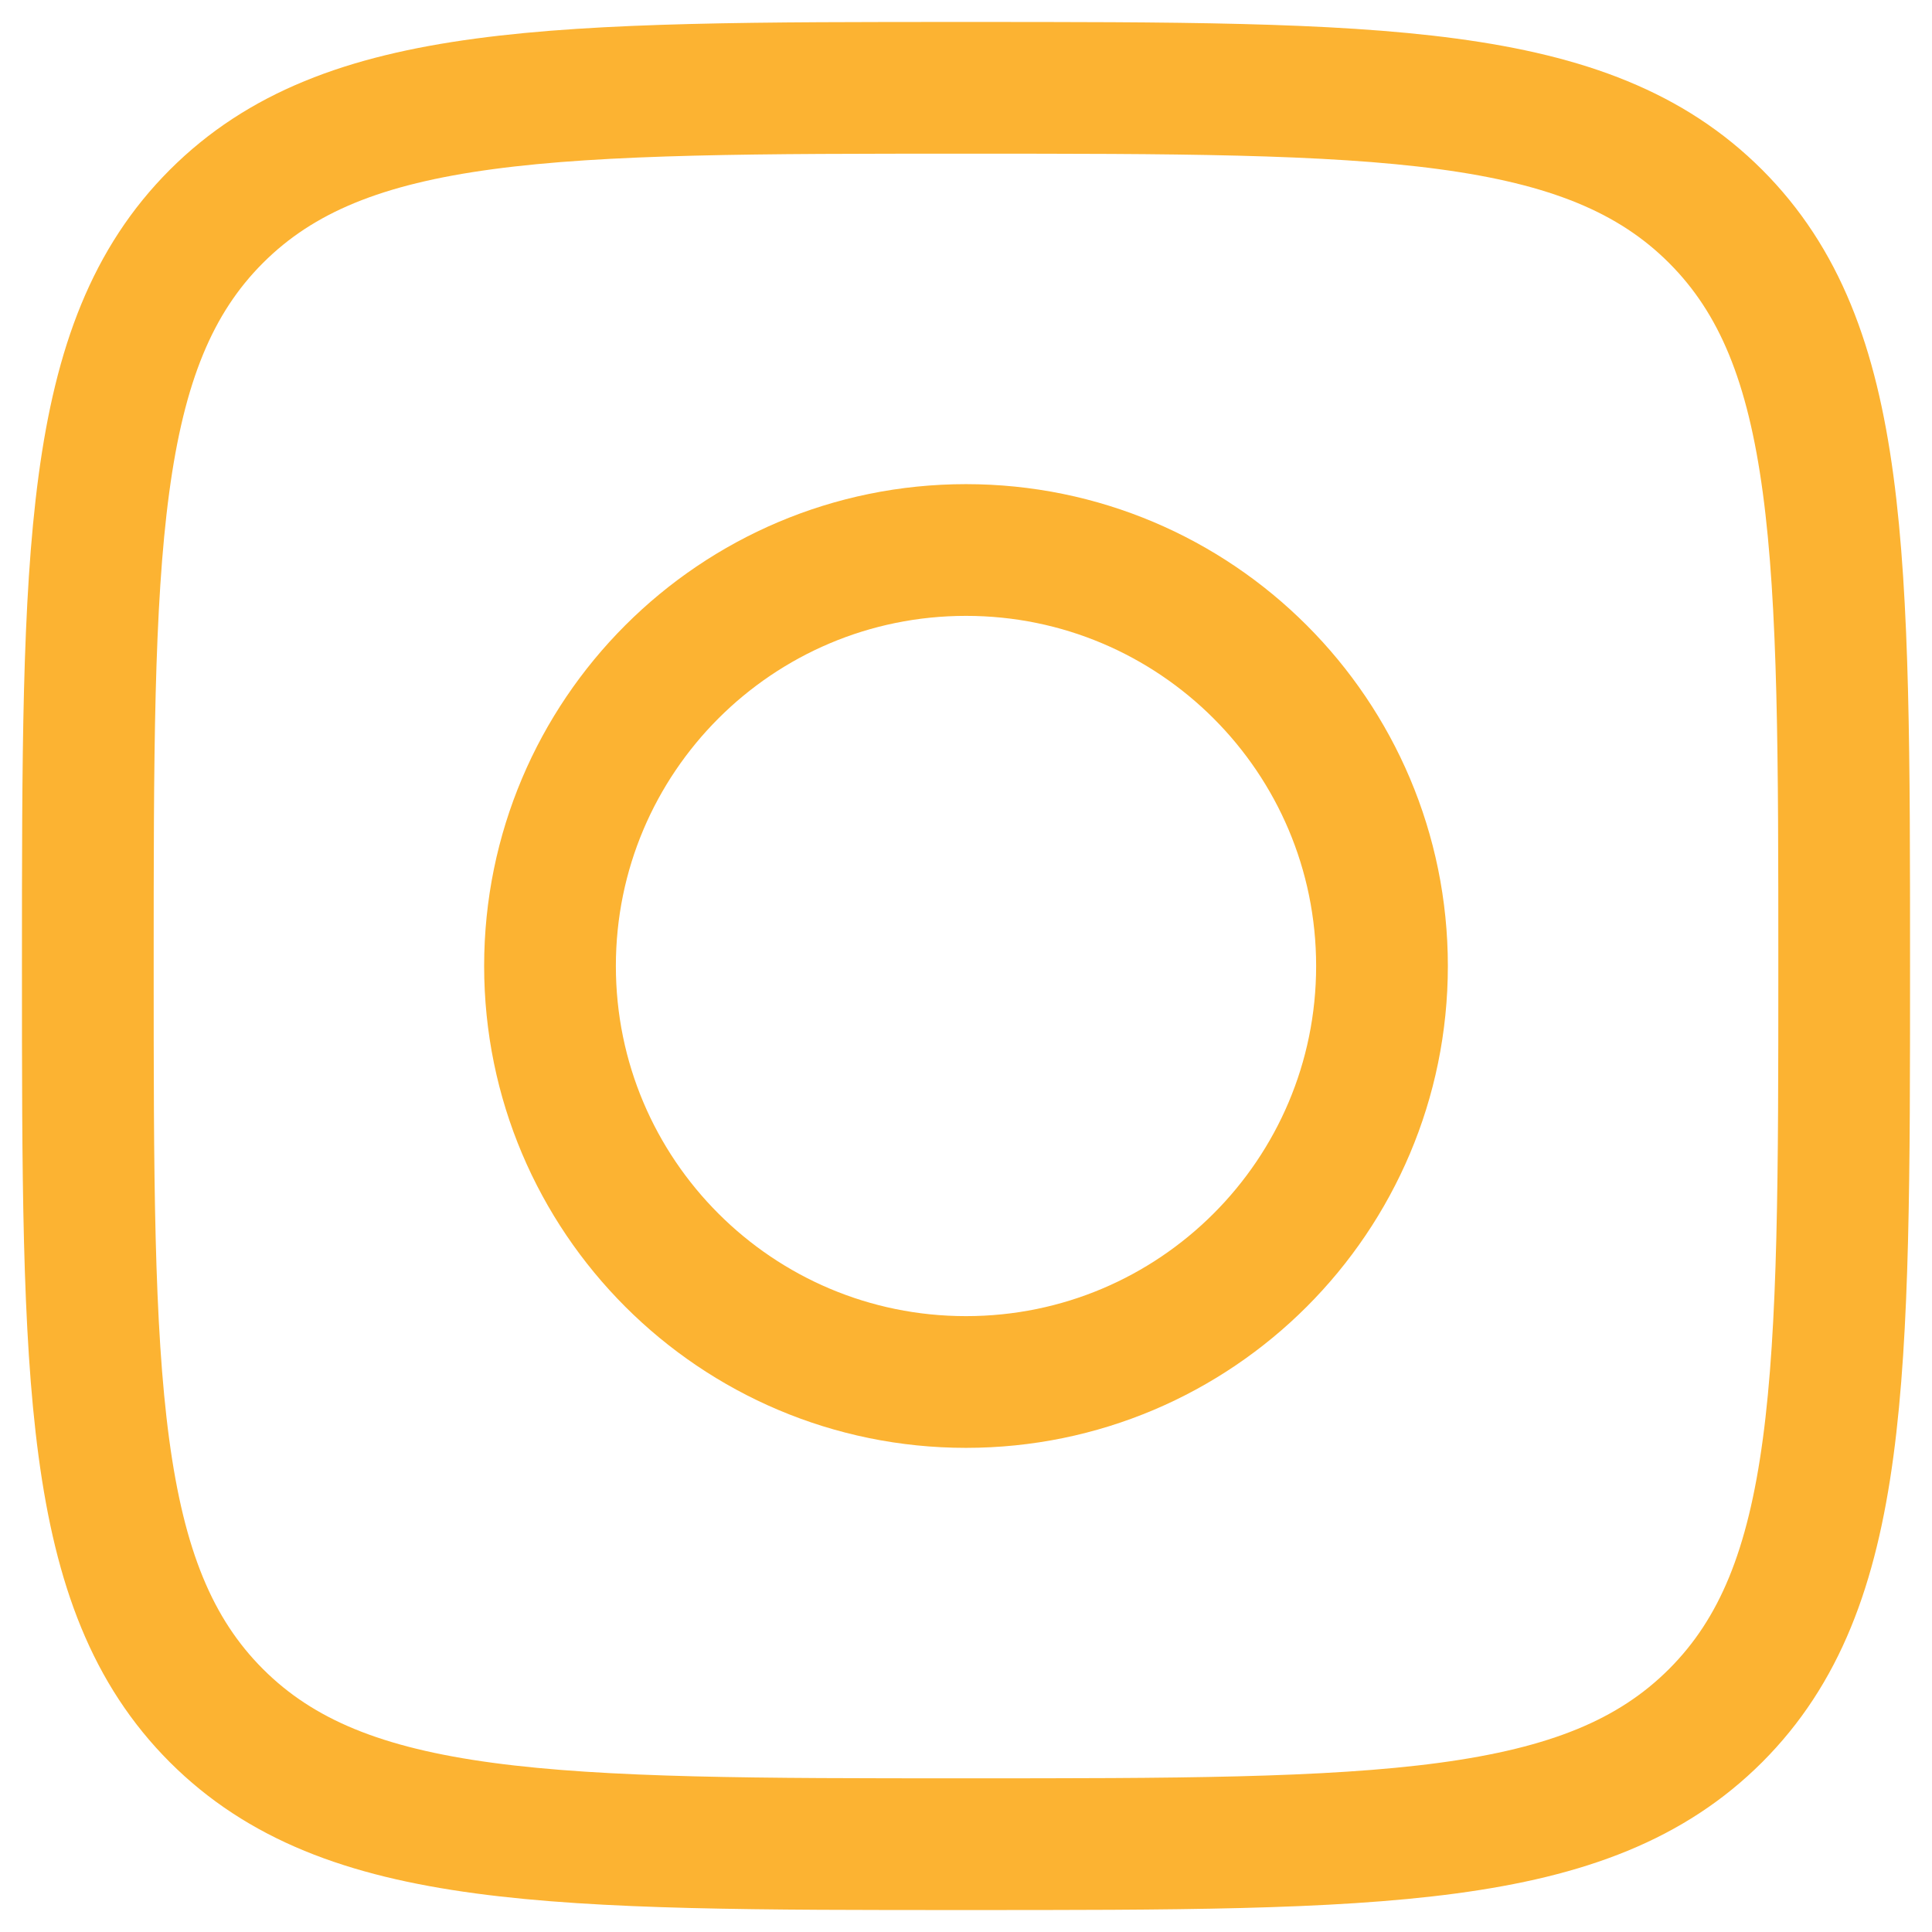
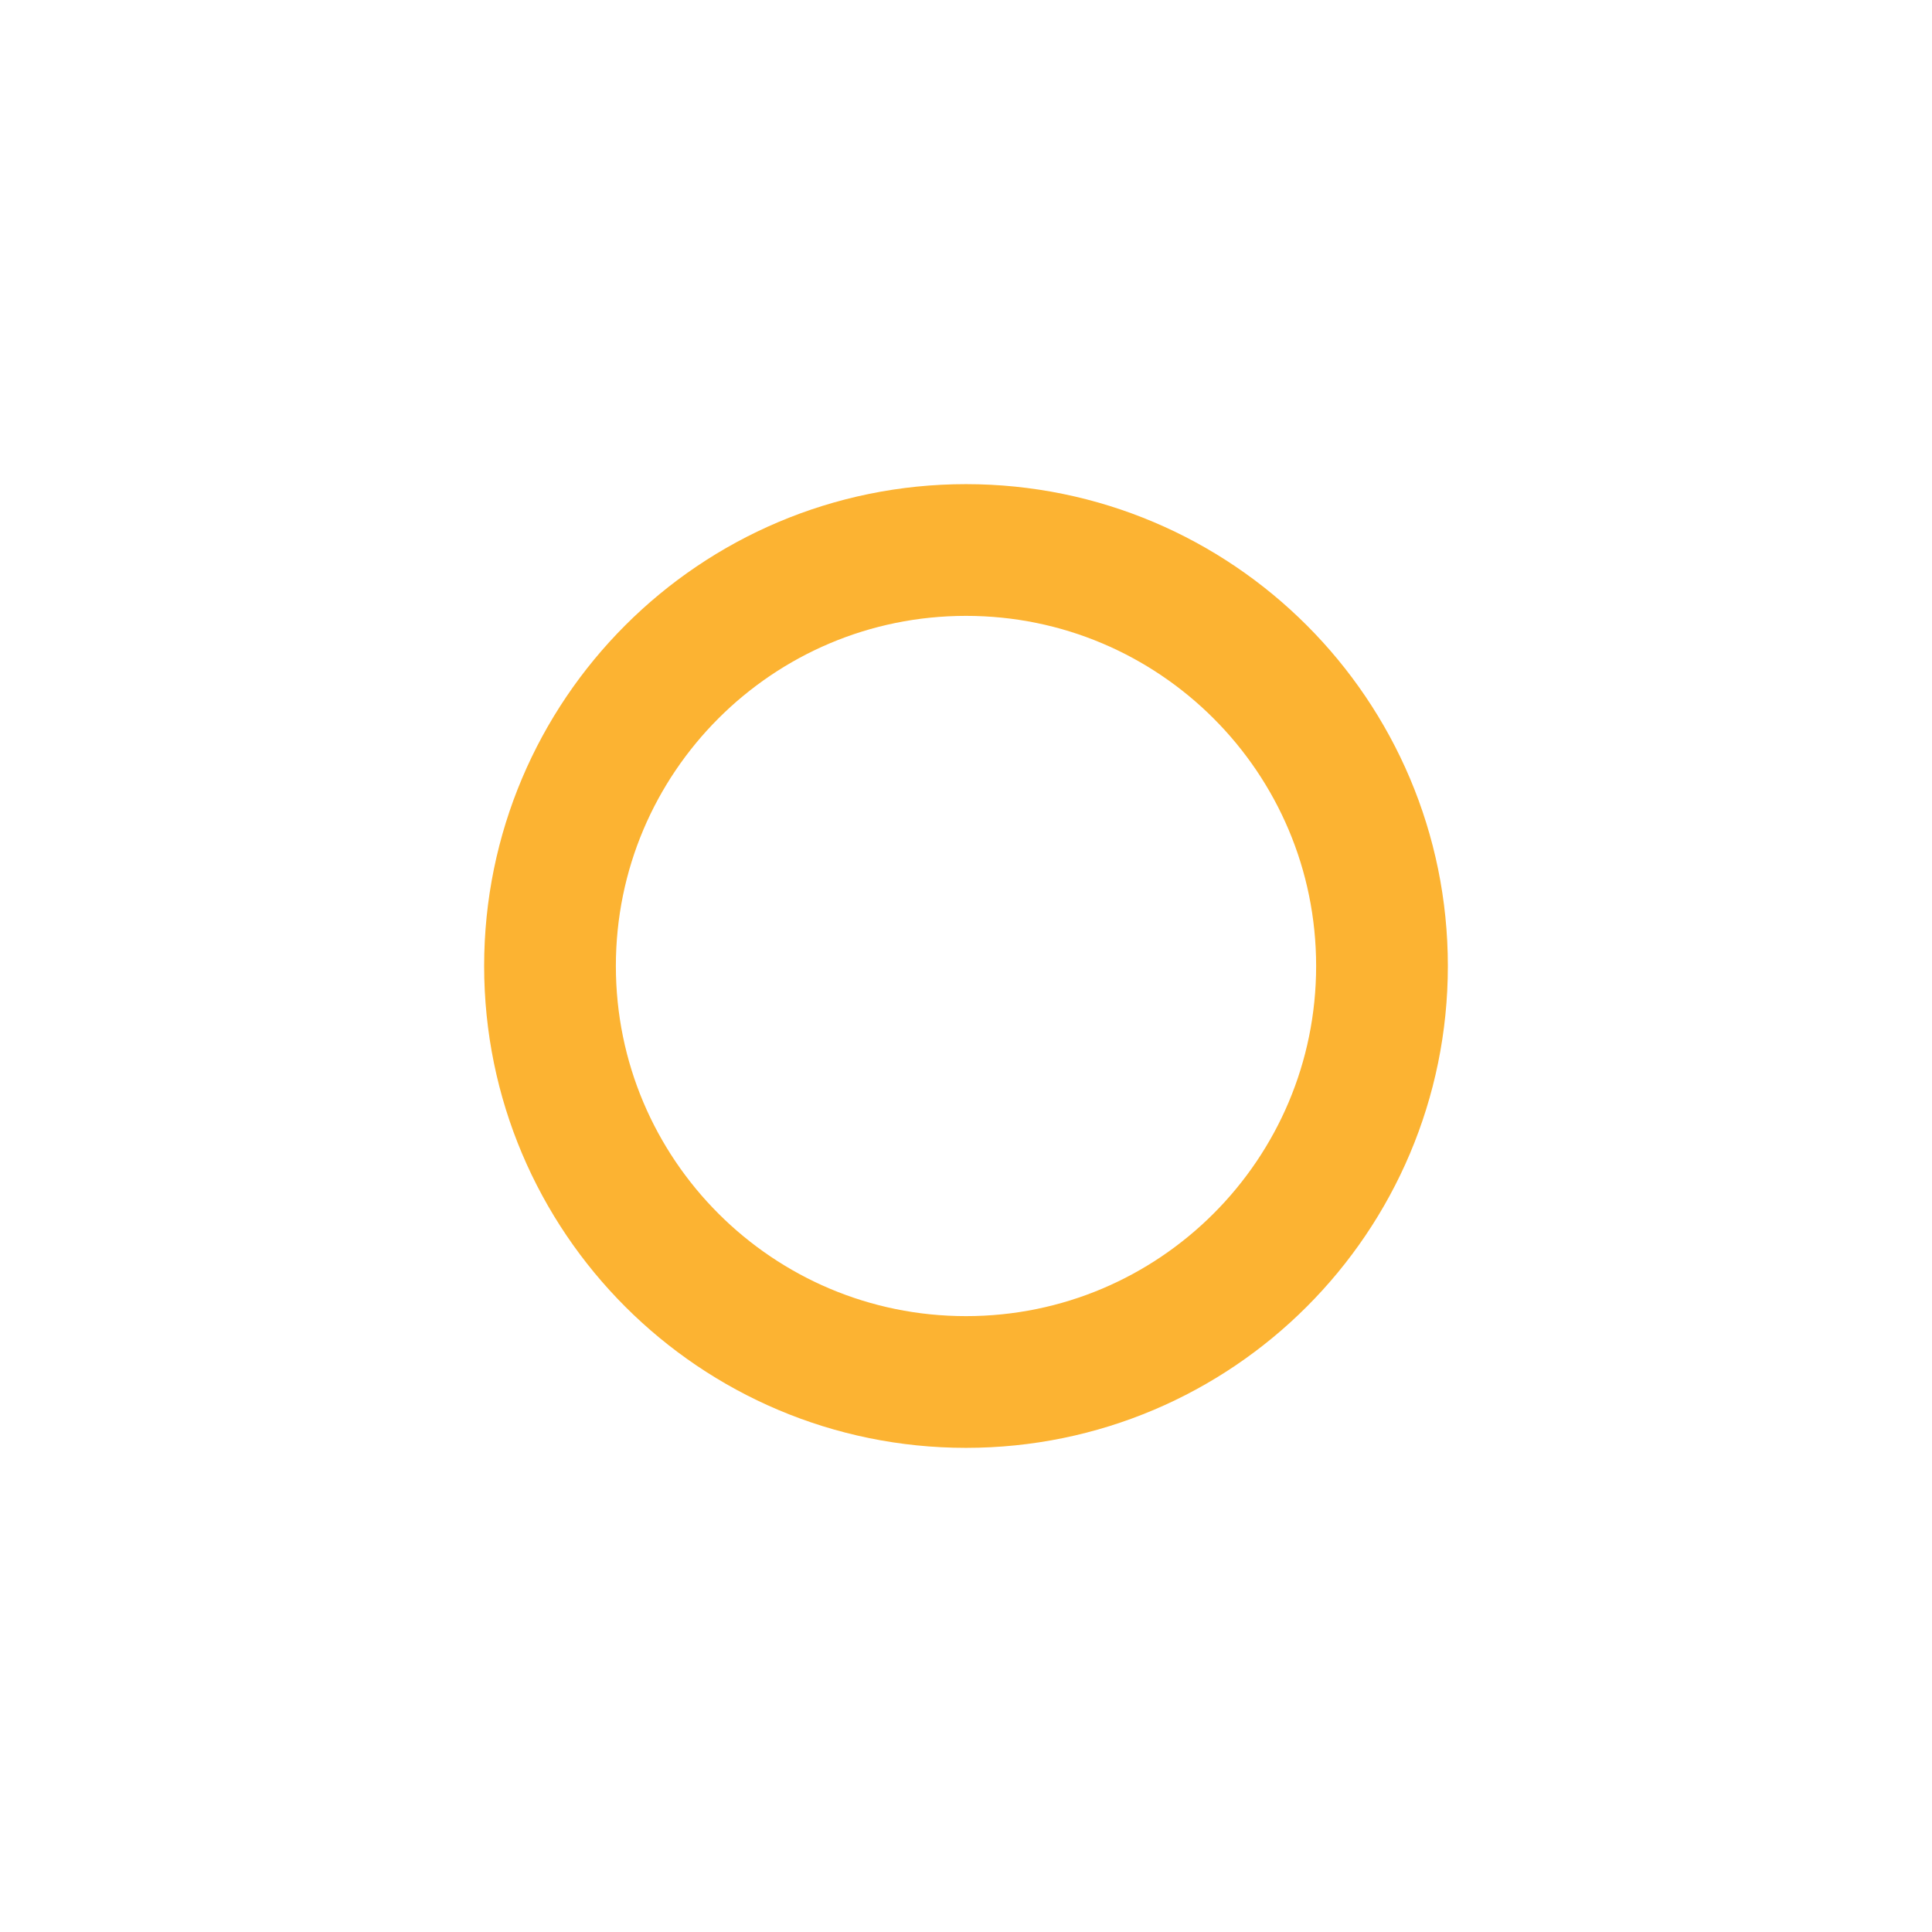
<svg xmlns="http://www.w3.org/2000/svg" width="22" height="22" viewBox="0 0 22 22" fill="none">
-   <path d="M1 11C1 6.286 1 3.929 2.464 2.464C3.929 1 6.286 1 11 1C15.714 1 18.071 1 19.536 2.464C21 3.929 21 6.286 21 11C21 15.714 21 18.071 19.536 19.536C18.071 21 15.714 21 11 21C6.286 21 3.929 21 2.464 19.536C1 18.071 1 15.714 1 11Z" stroke="#FCB332" stroke-width="1.5" stroke-linejoin="round" />
  <path d="M15.737 11C15.737 13.616 13.616 15.737 11 15.737C8.384 15.737 6.263 13.616 6.263 11C6.263 8.384 8.384 6.263 11 6.263C13.616 6.263 15.737 8.384 15.737 11Z" stroke="#FCB332" stroke-width="1.5" />
</svg>